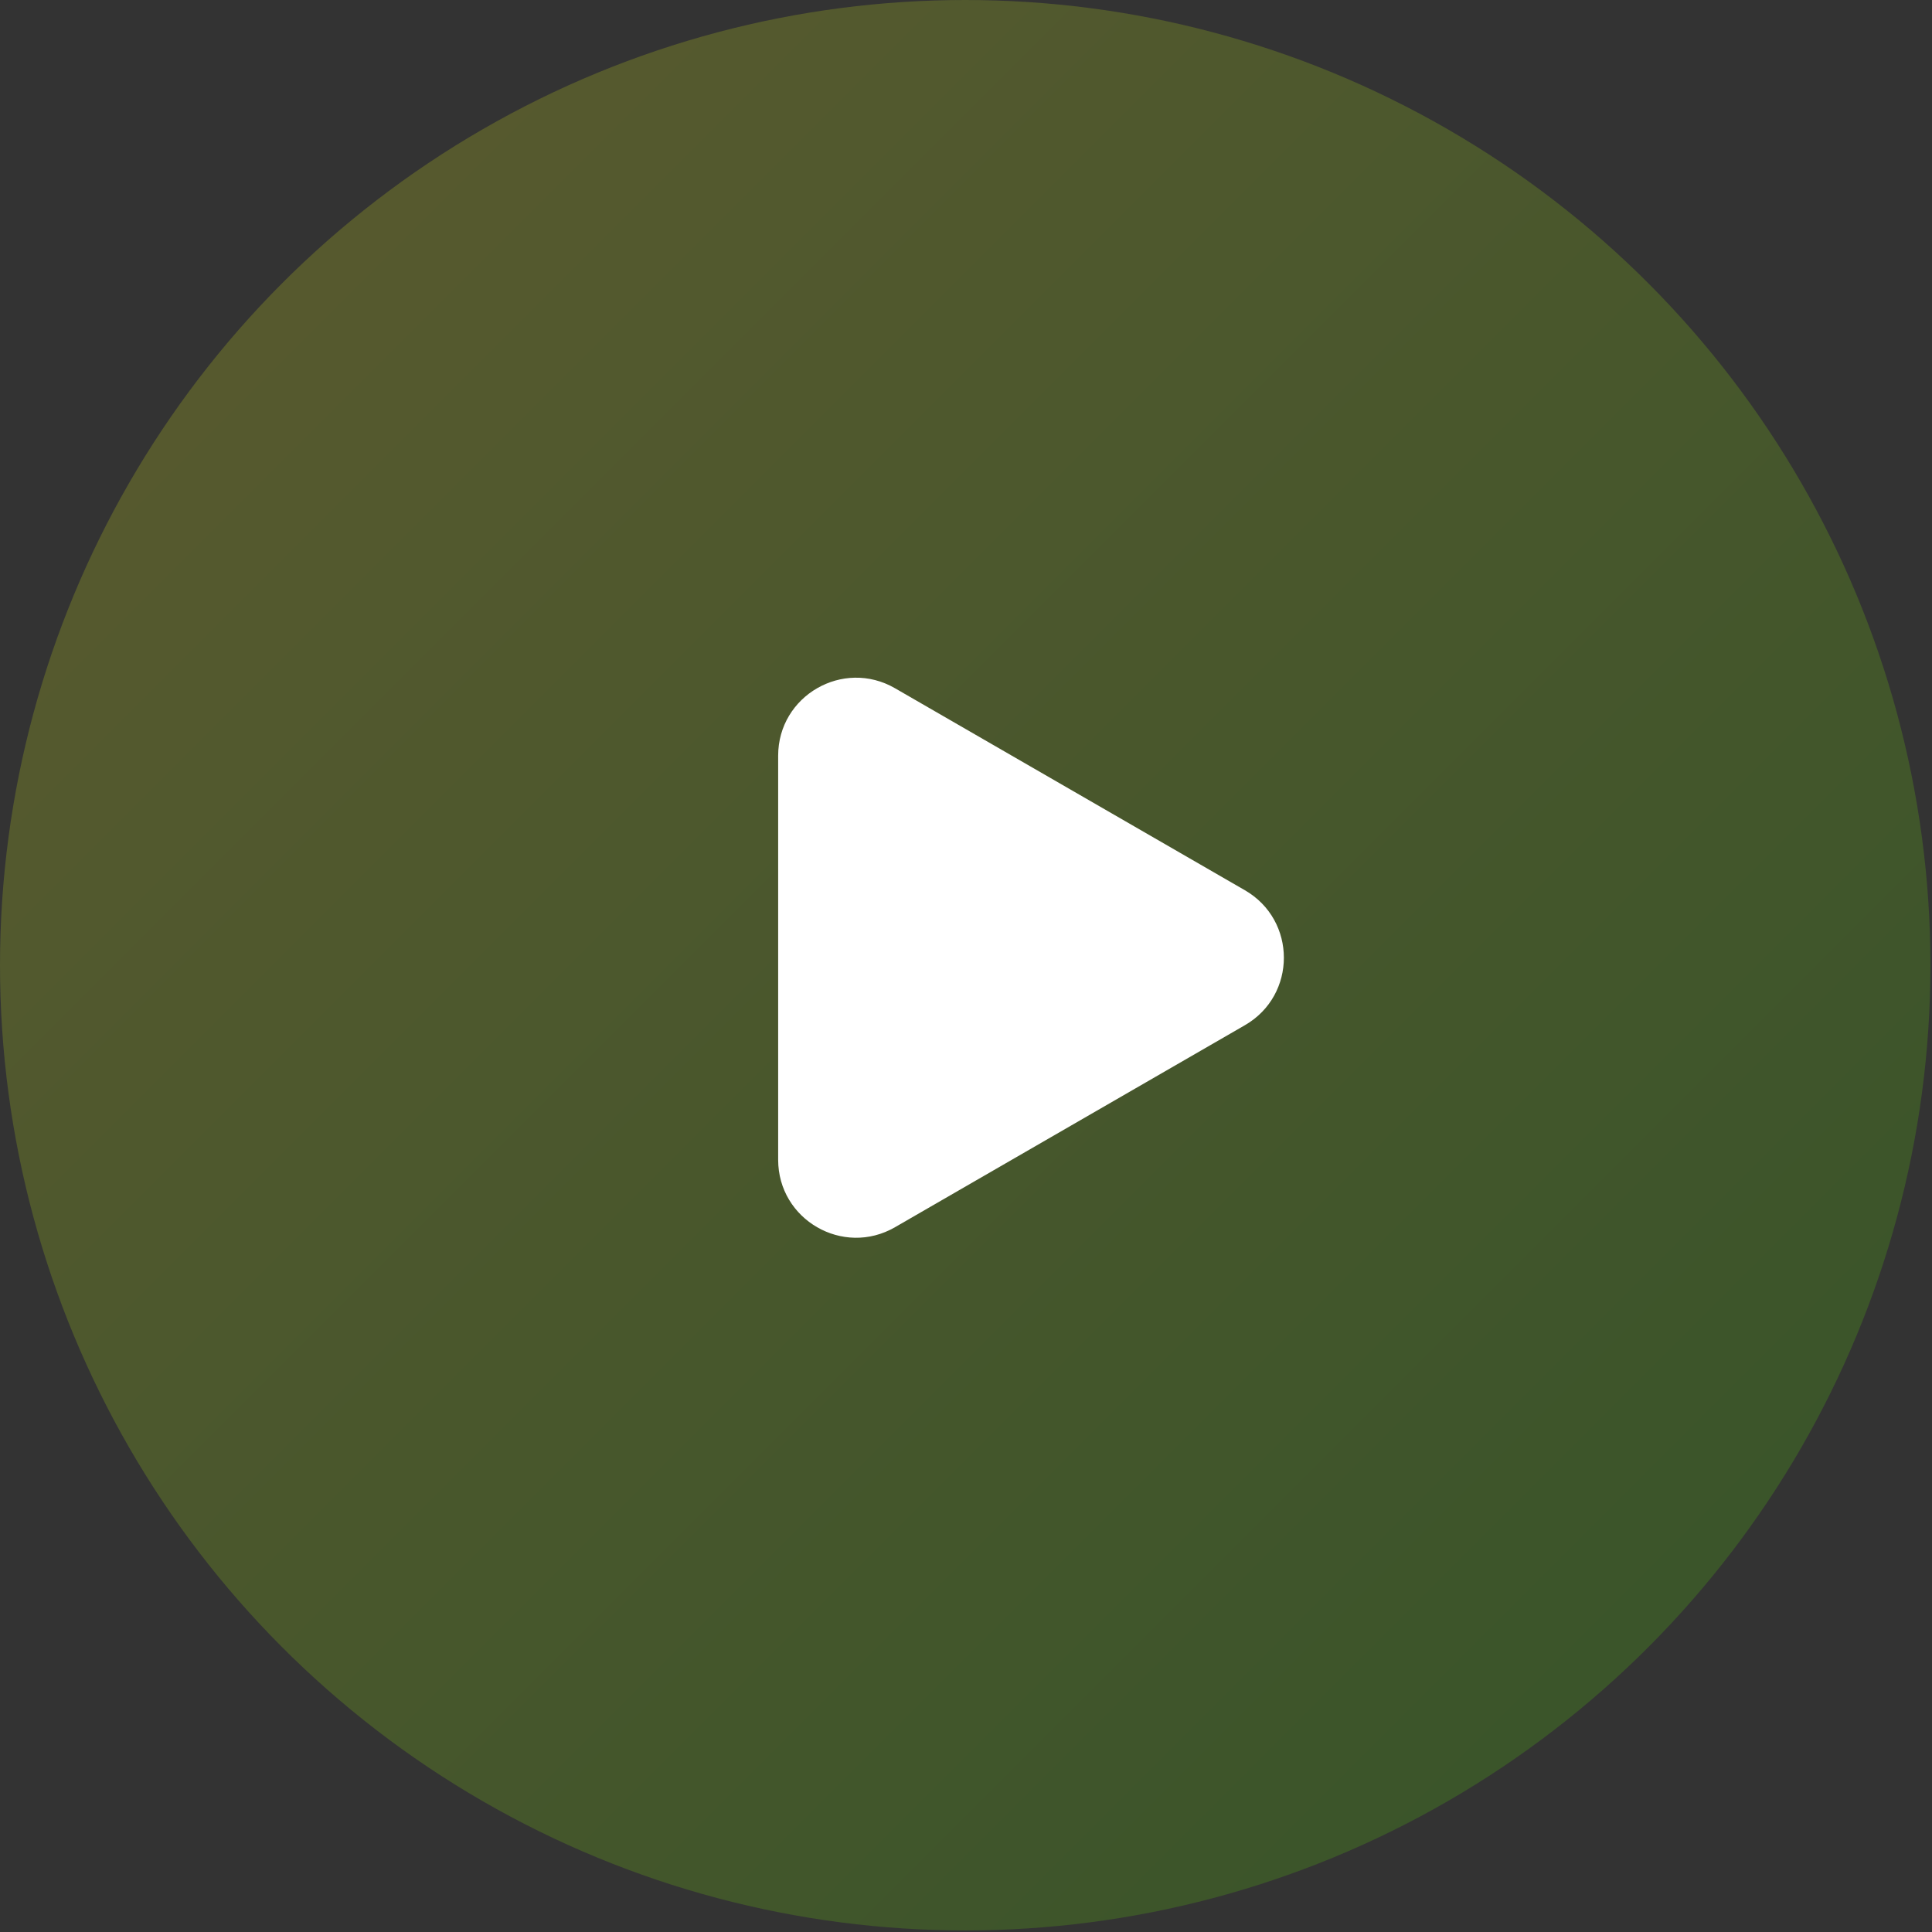
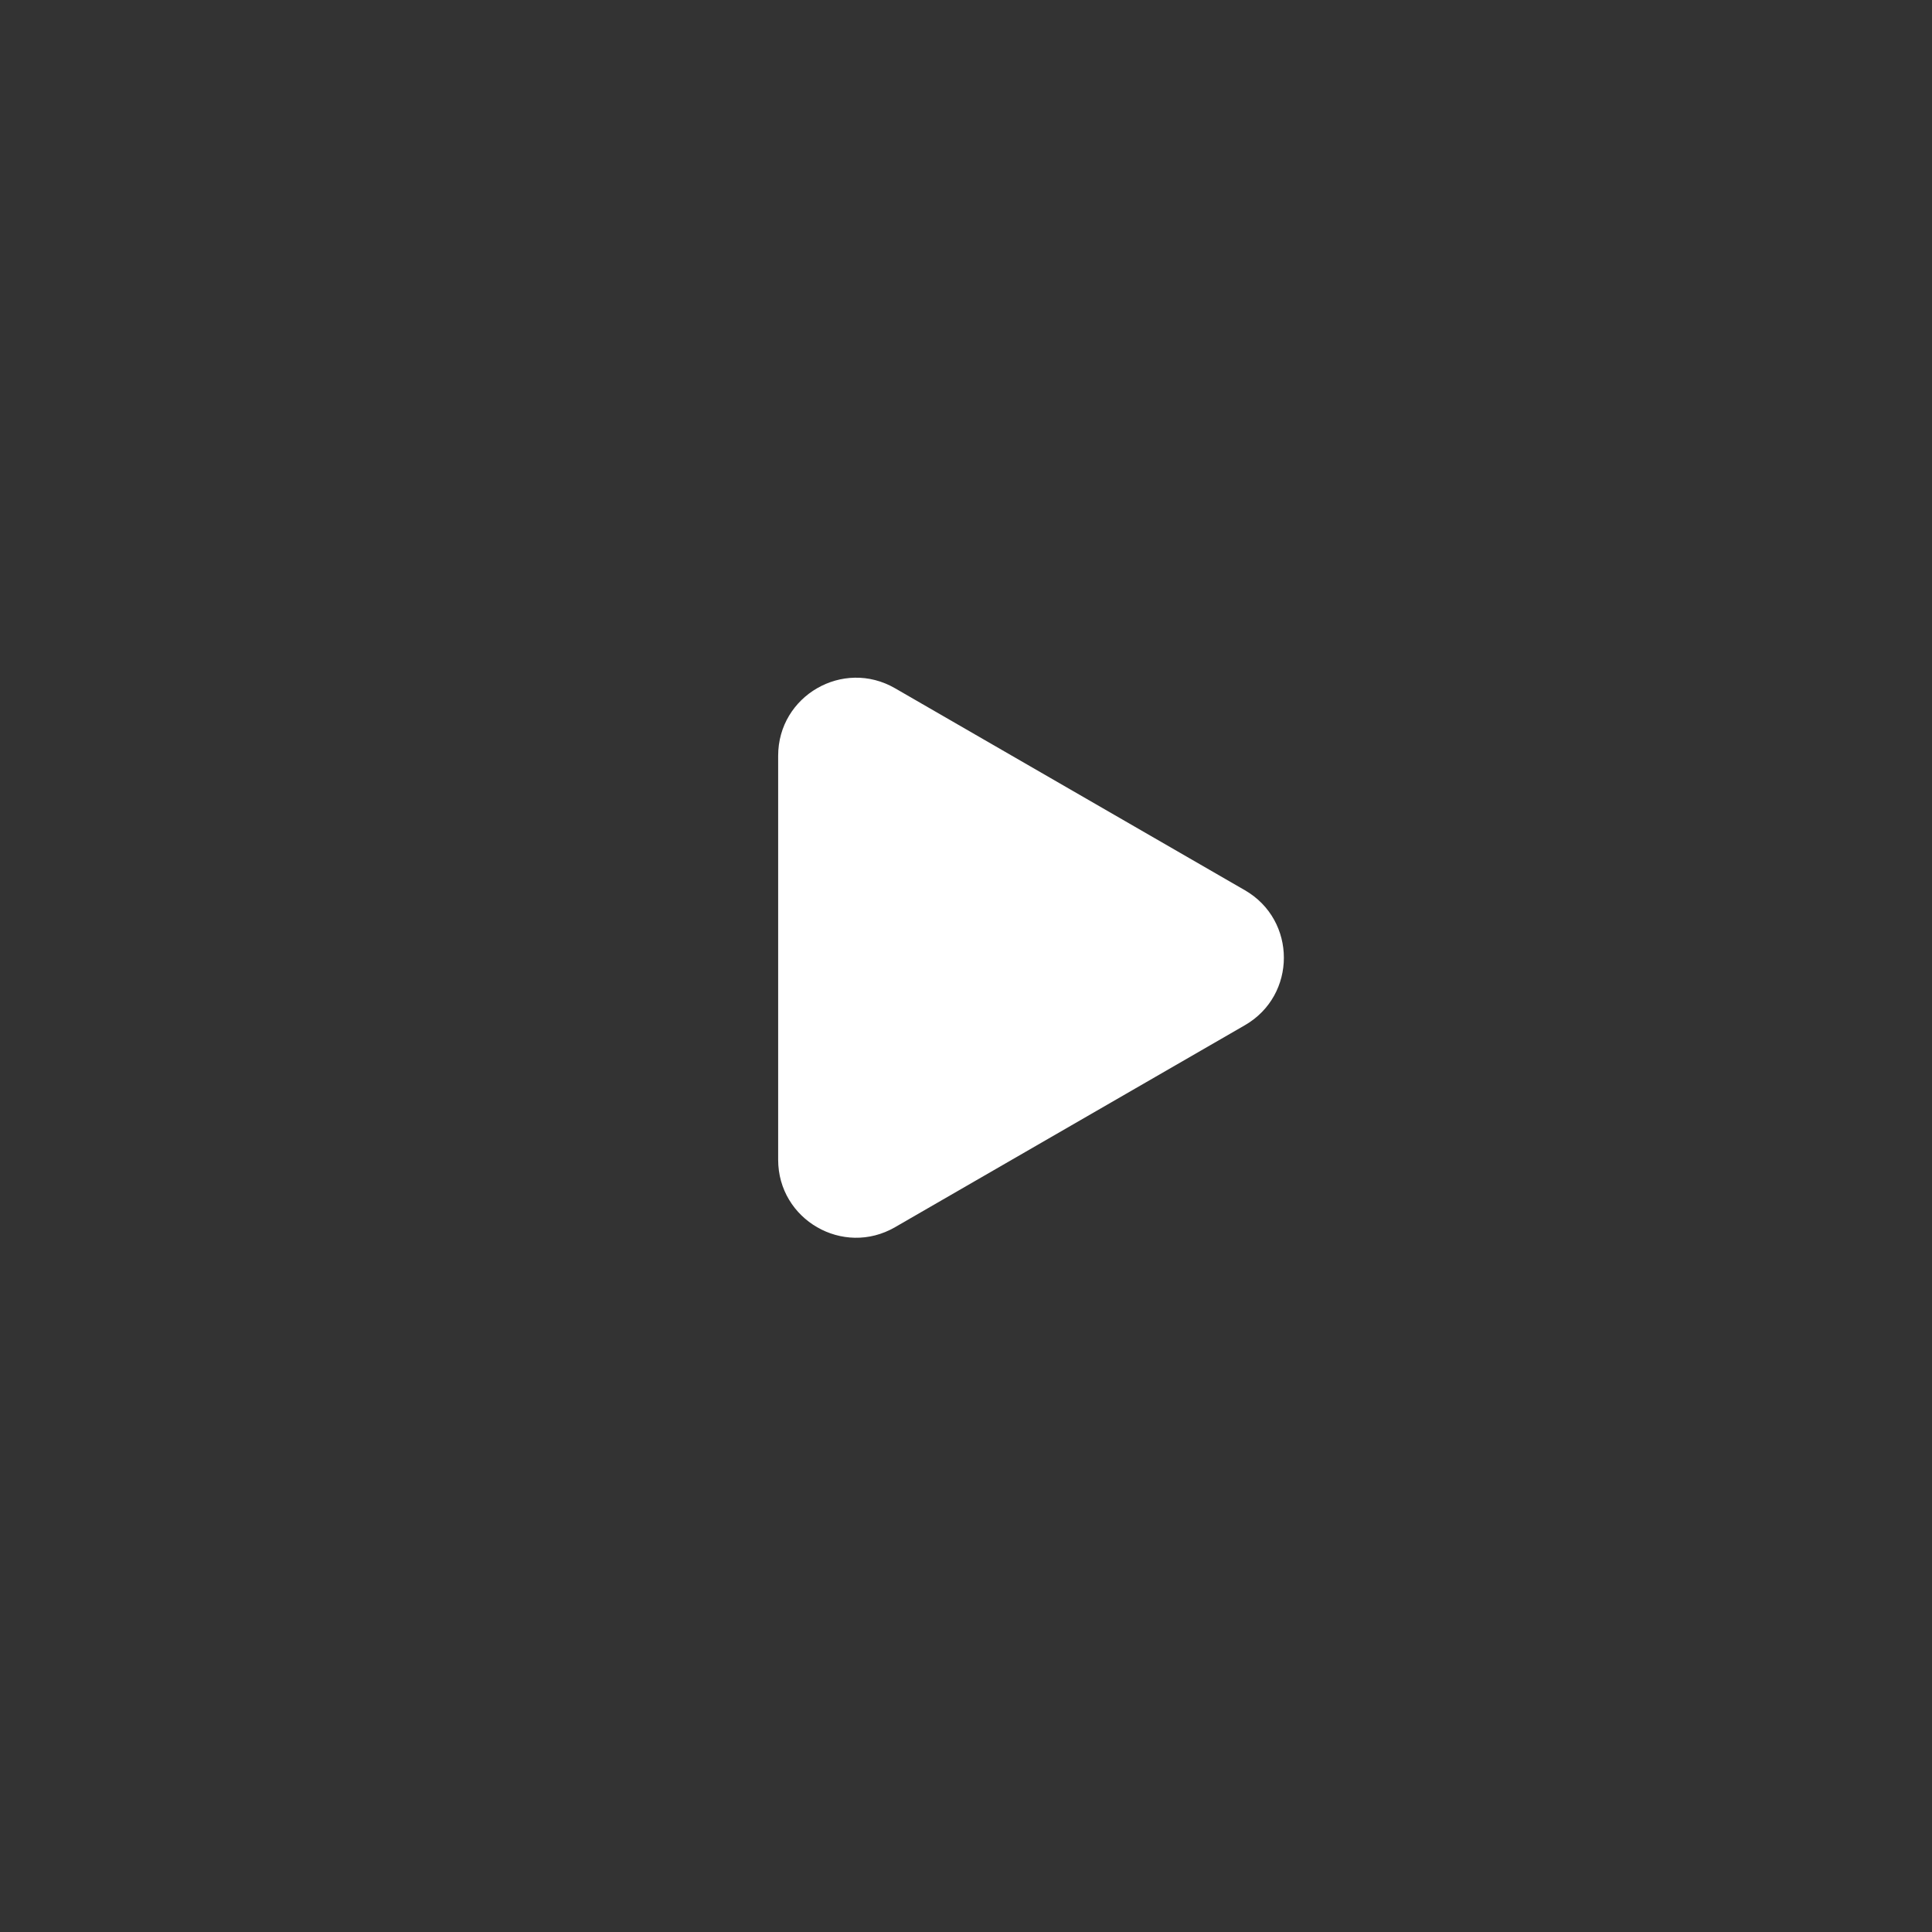
<svg xmlns="http://www.w3.org/2000/svg" width="124" height="124" viewBox="0 0 124 124" fill="none">
  <rect x="0" y="0" width="124" height="124" fill="#333333" stroke="none" />
  <g id="Group 8">
-     <circle id="Ellipse 25" cx="61.95" cy="61.95" r="61.95" fill="url(#paint0_linear_5_205)" fill-opacity="0.2" />
    <path id="Polygon 1" d="M79.902 57.139C83.235 59.064 83.235 63.875 79.902 65.799L57.444 78.765C54.111 80.69 49.944 78.284 49.944 74.435V48.503C49.944 44.654 54.111 42.248 57.444 44.173L79.902 57.139Z" fill="white" />
  </g>
  <defs>
    <linearGradient id="paint0_linear_5_205" x1="0" y1="0" x2="123.899" y2="123.899" gradientUnits="userSpaceOnUse">
      <stop stop-color="#FFF720" />
      <stop offset="1" stop-color="#3CD500" />
    </linearGradient>
  </defs>
</svg>